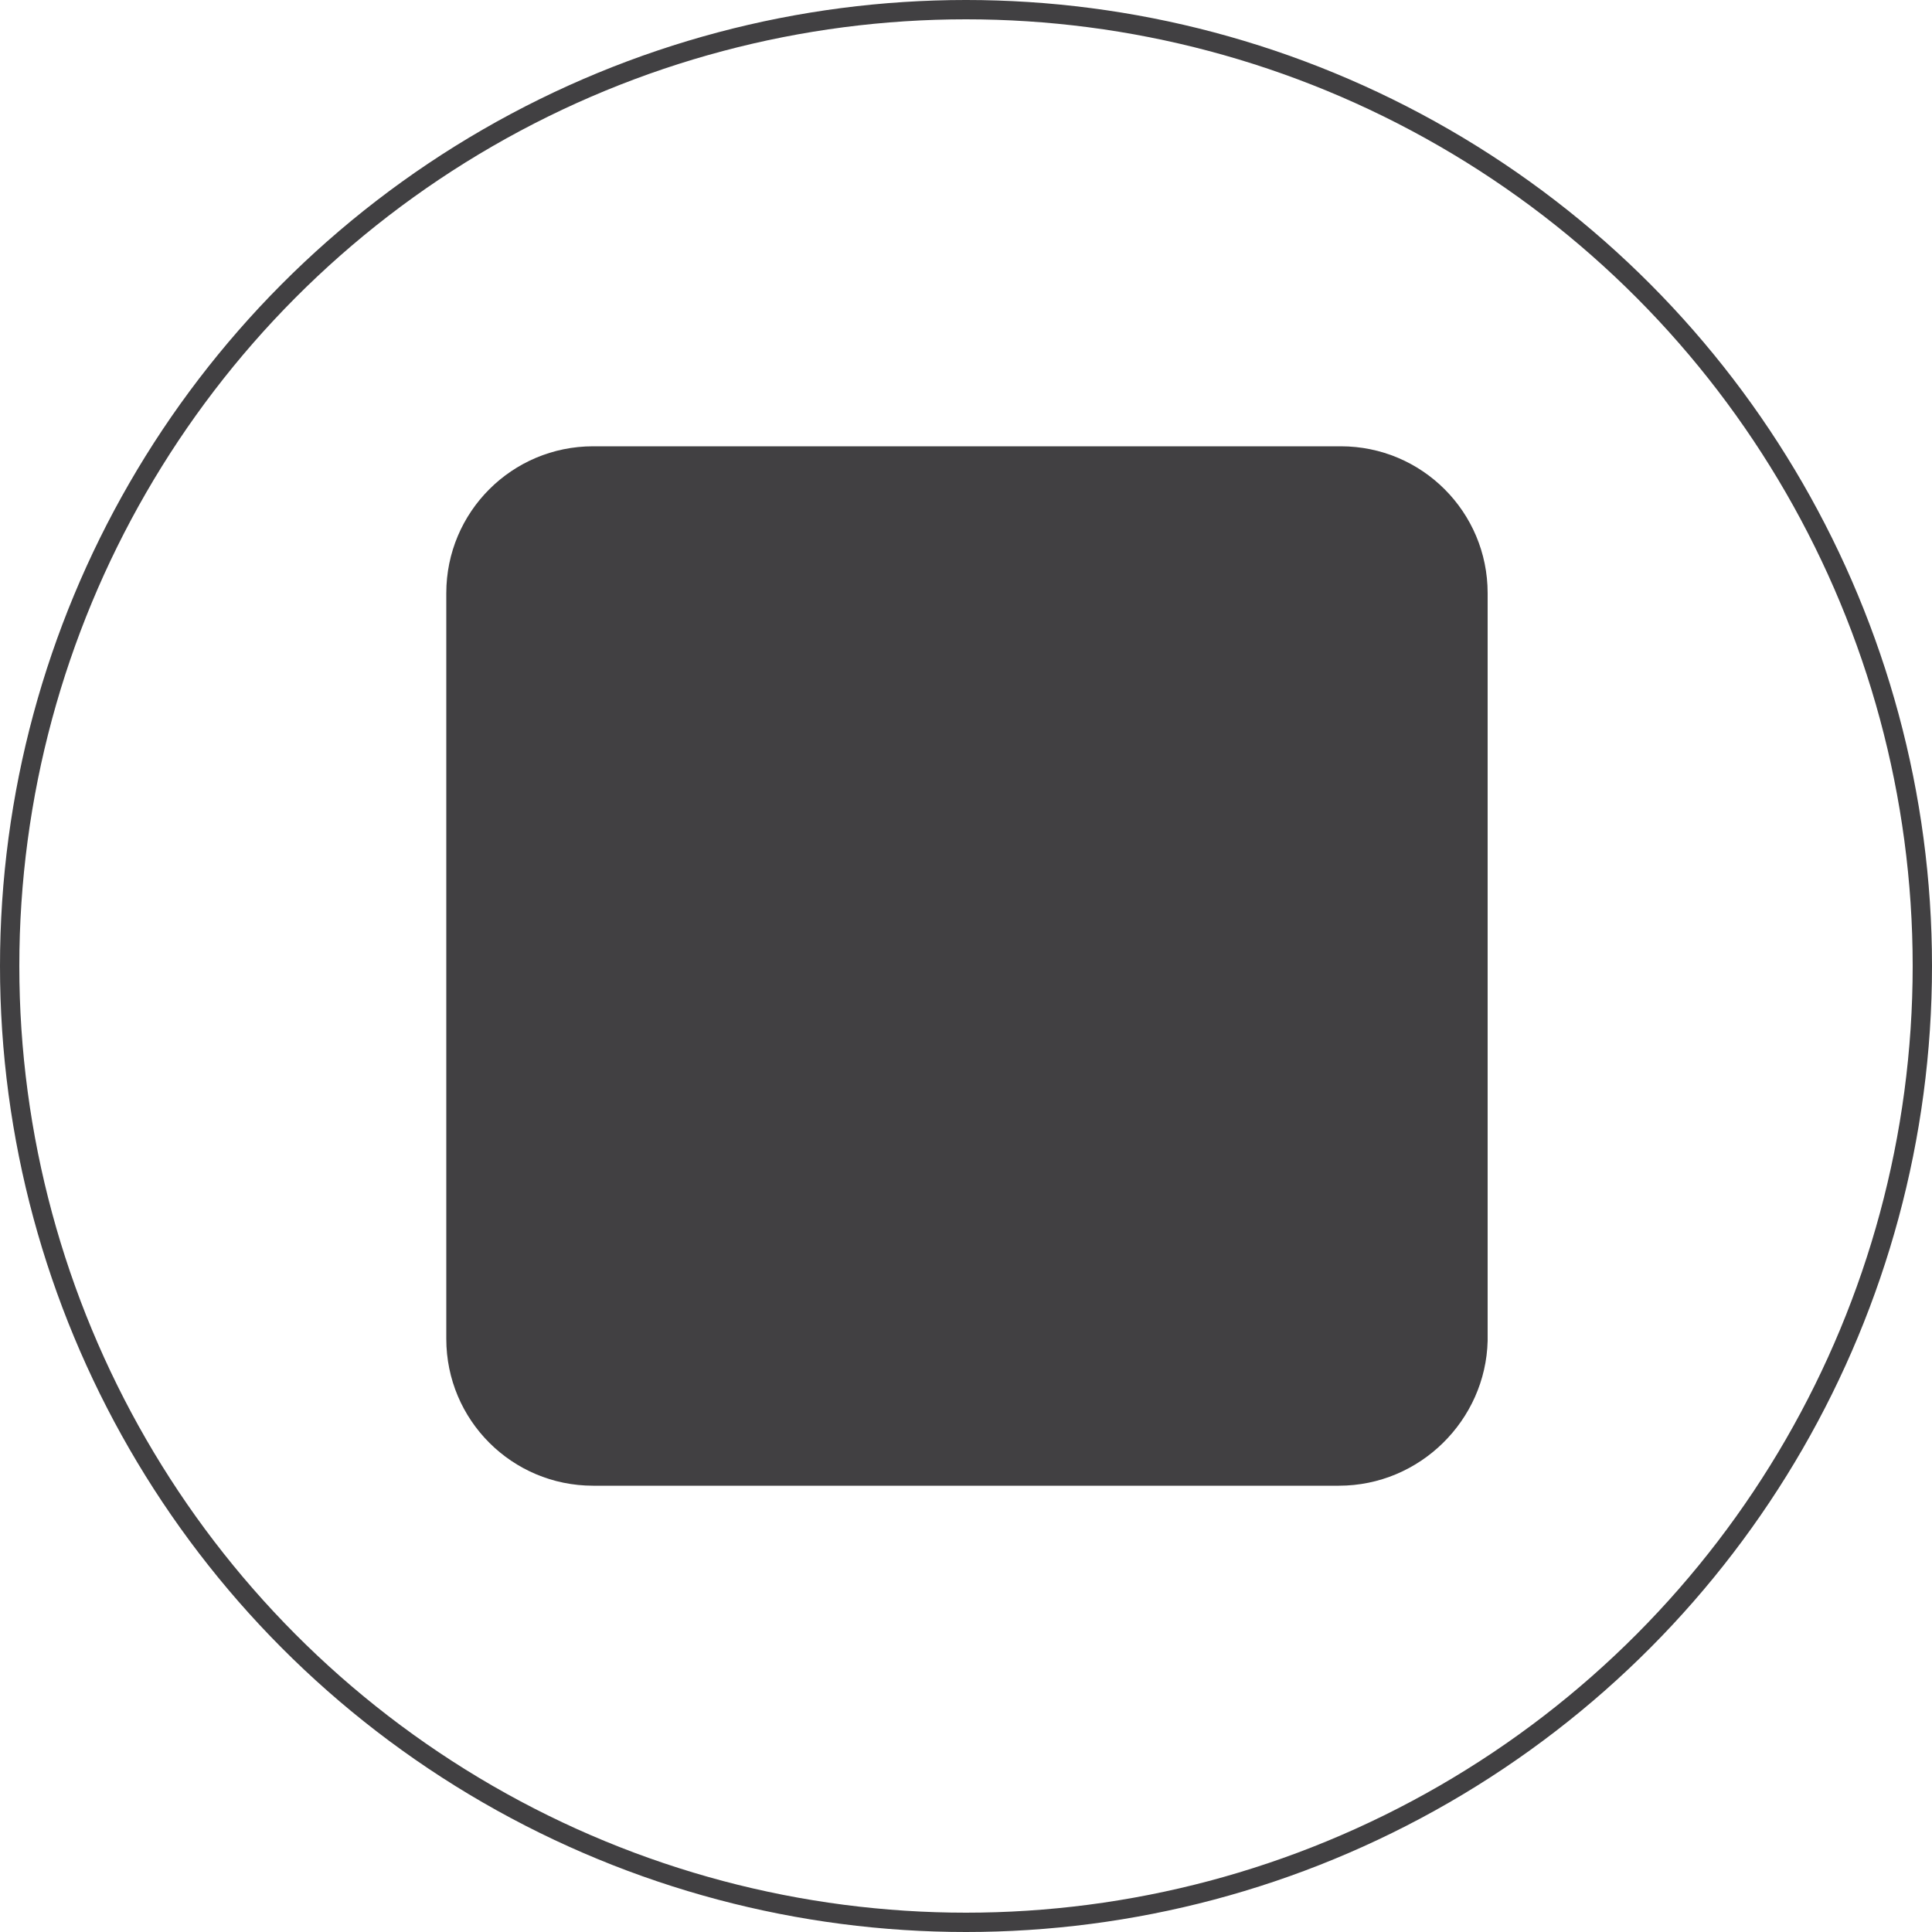
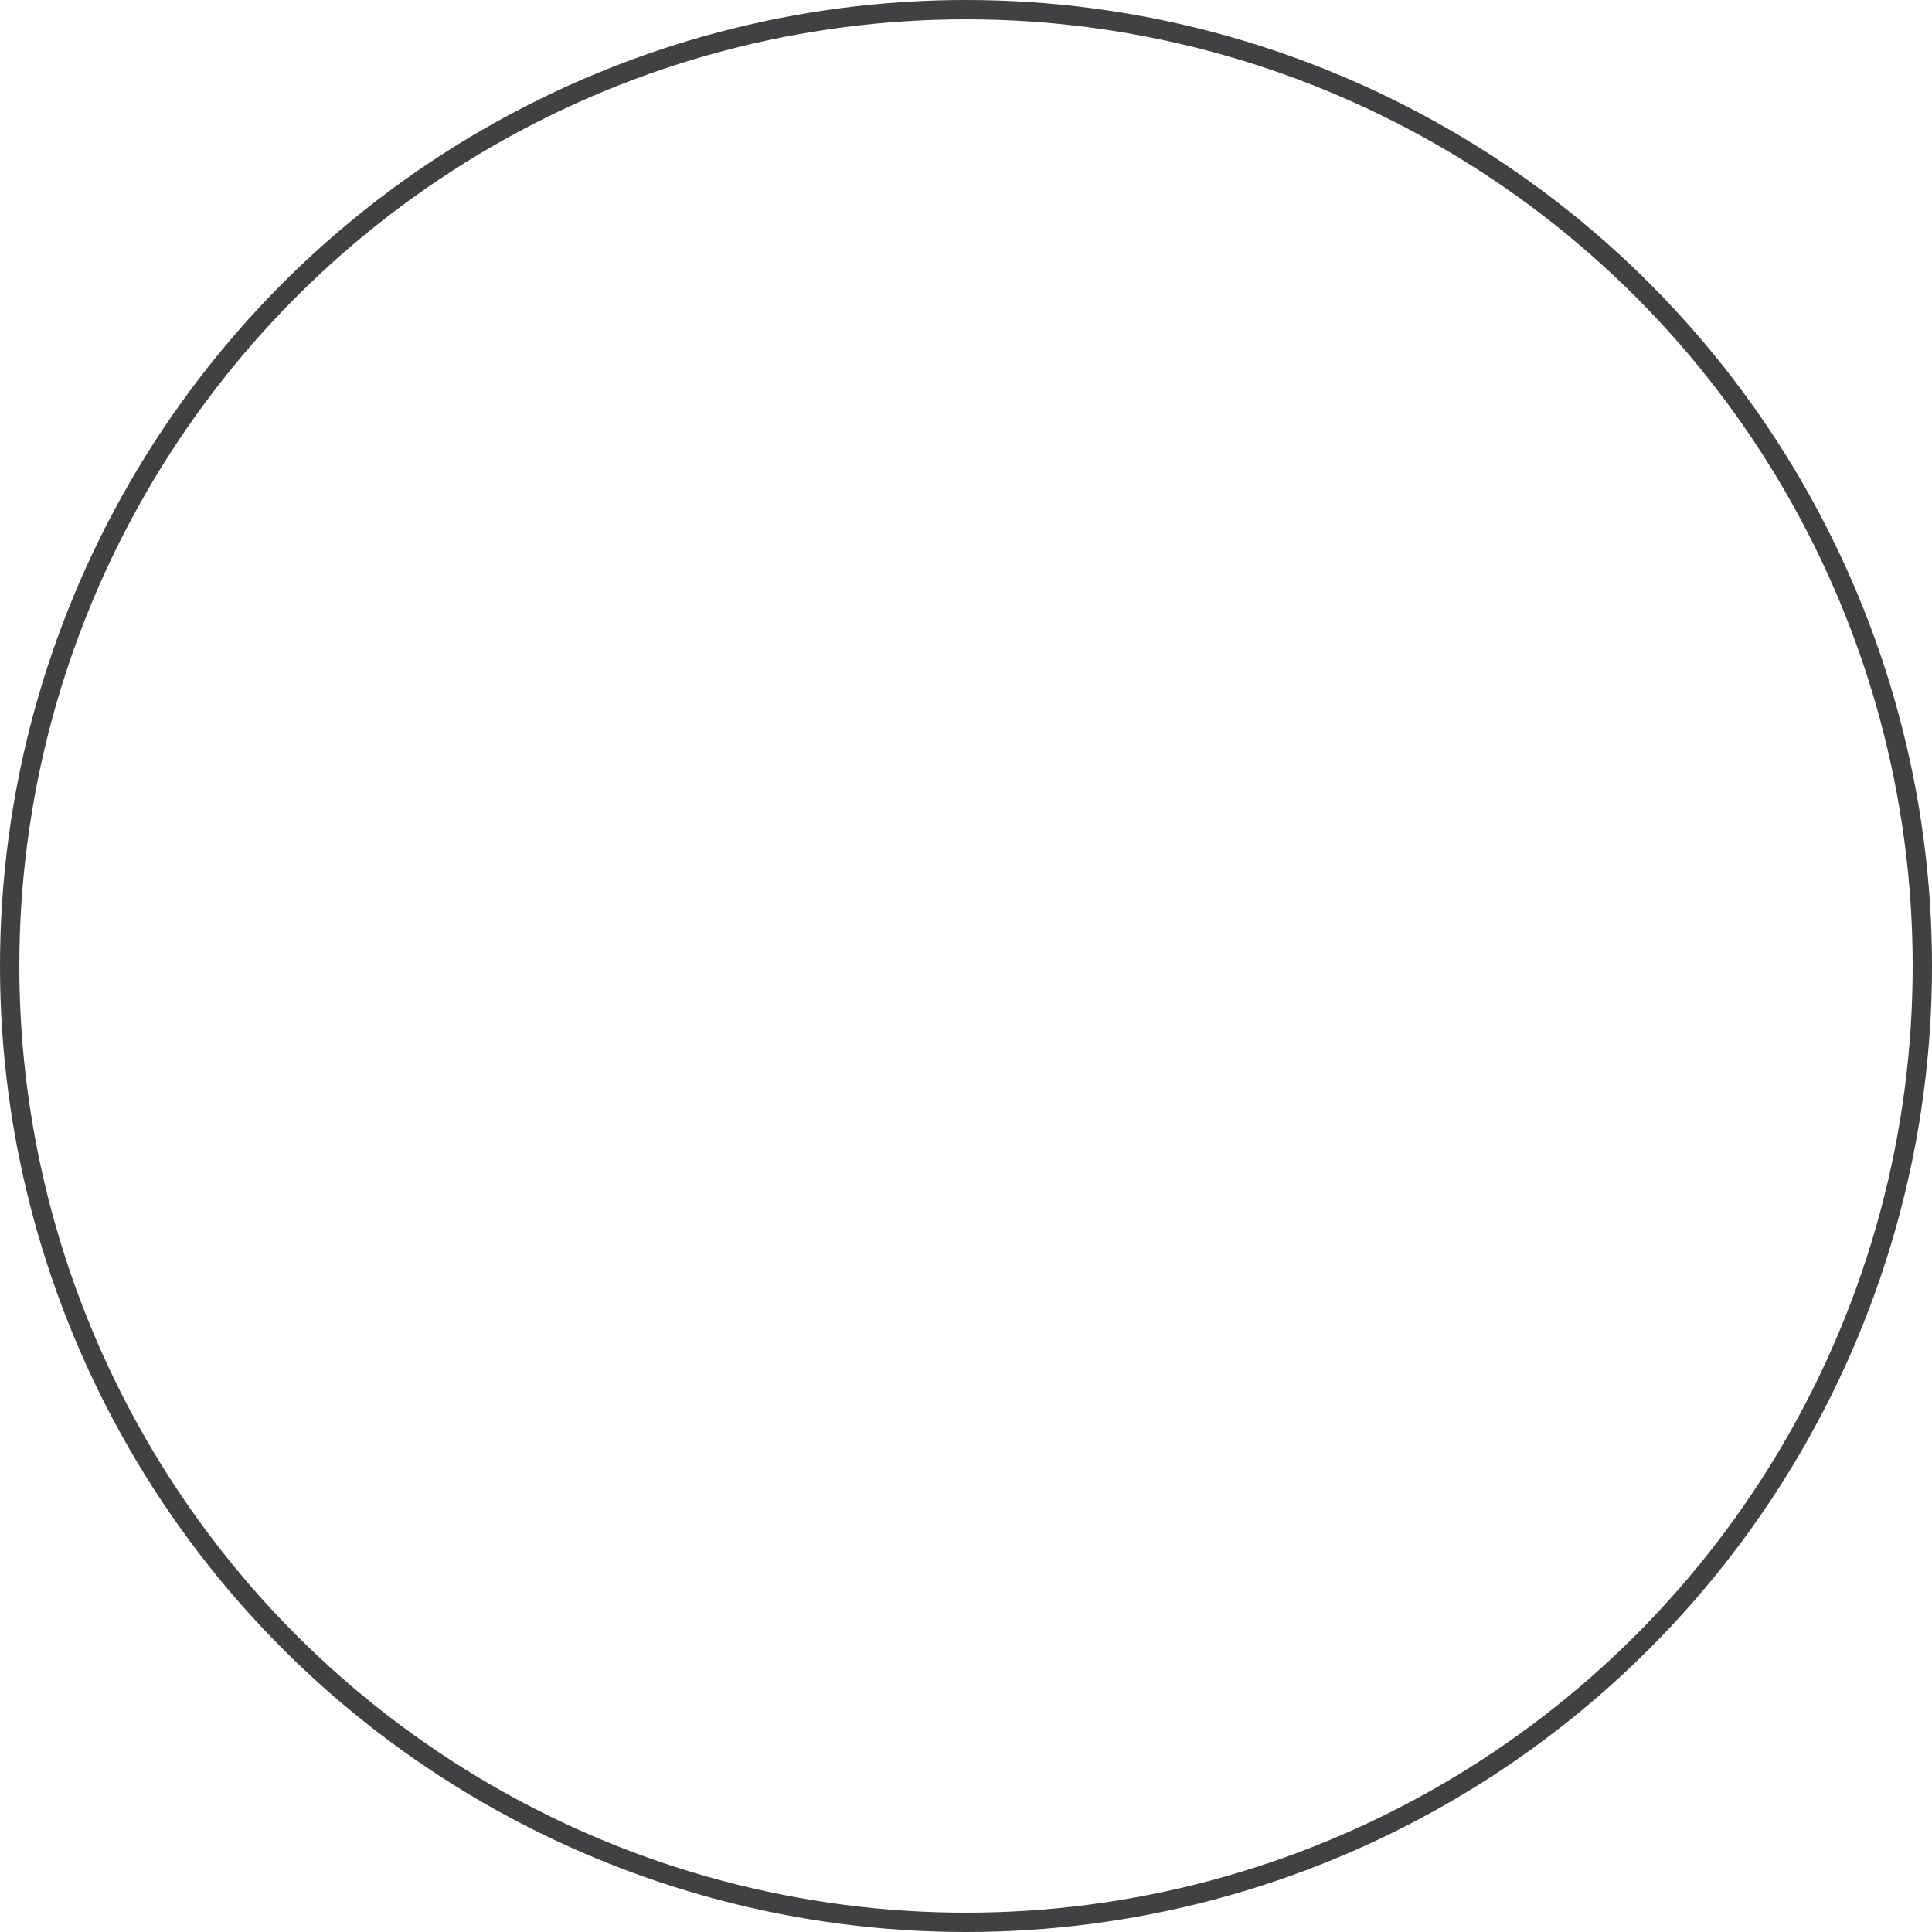
<svg xmlns="http://www.w3.org/2000/svg" version="1.1" id="Layer_1" x="0px" y="0px" viewBox="0 0 100 100" style="enable-background:new 0 0 100 100;" xml:space="preserve">
  <style type="text/css">
	.st0{fill:none;stroke:#414042;stroke-miterlimit:10;}
	.st1{fill:#414042;}
</style>
  <g id="Layer_2_00000077302902510870325590000001393202108030300573_">
    <g id="Layer_1-2">
      <circle class="st0" cx="50" cy="50" r="49.5" />
    </g>
  </g>
-   <path class="st1" d="M69.3,76.9H30.7c-4.2,0-7.6-3.4-7.6-7.6V30.7c0-4.2,3.4-7.6,7.6-7.6h38.7c4.2,0,7.6,3.4,7.6,7.6v38.7  C76.9,73.5,73.5,76.9,69.3,76.9z" />
</svg>